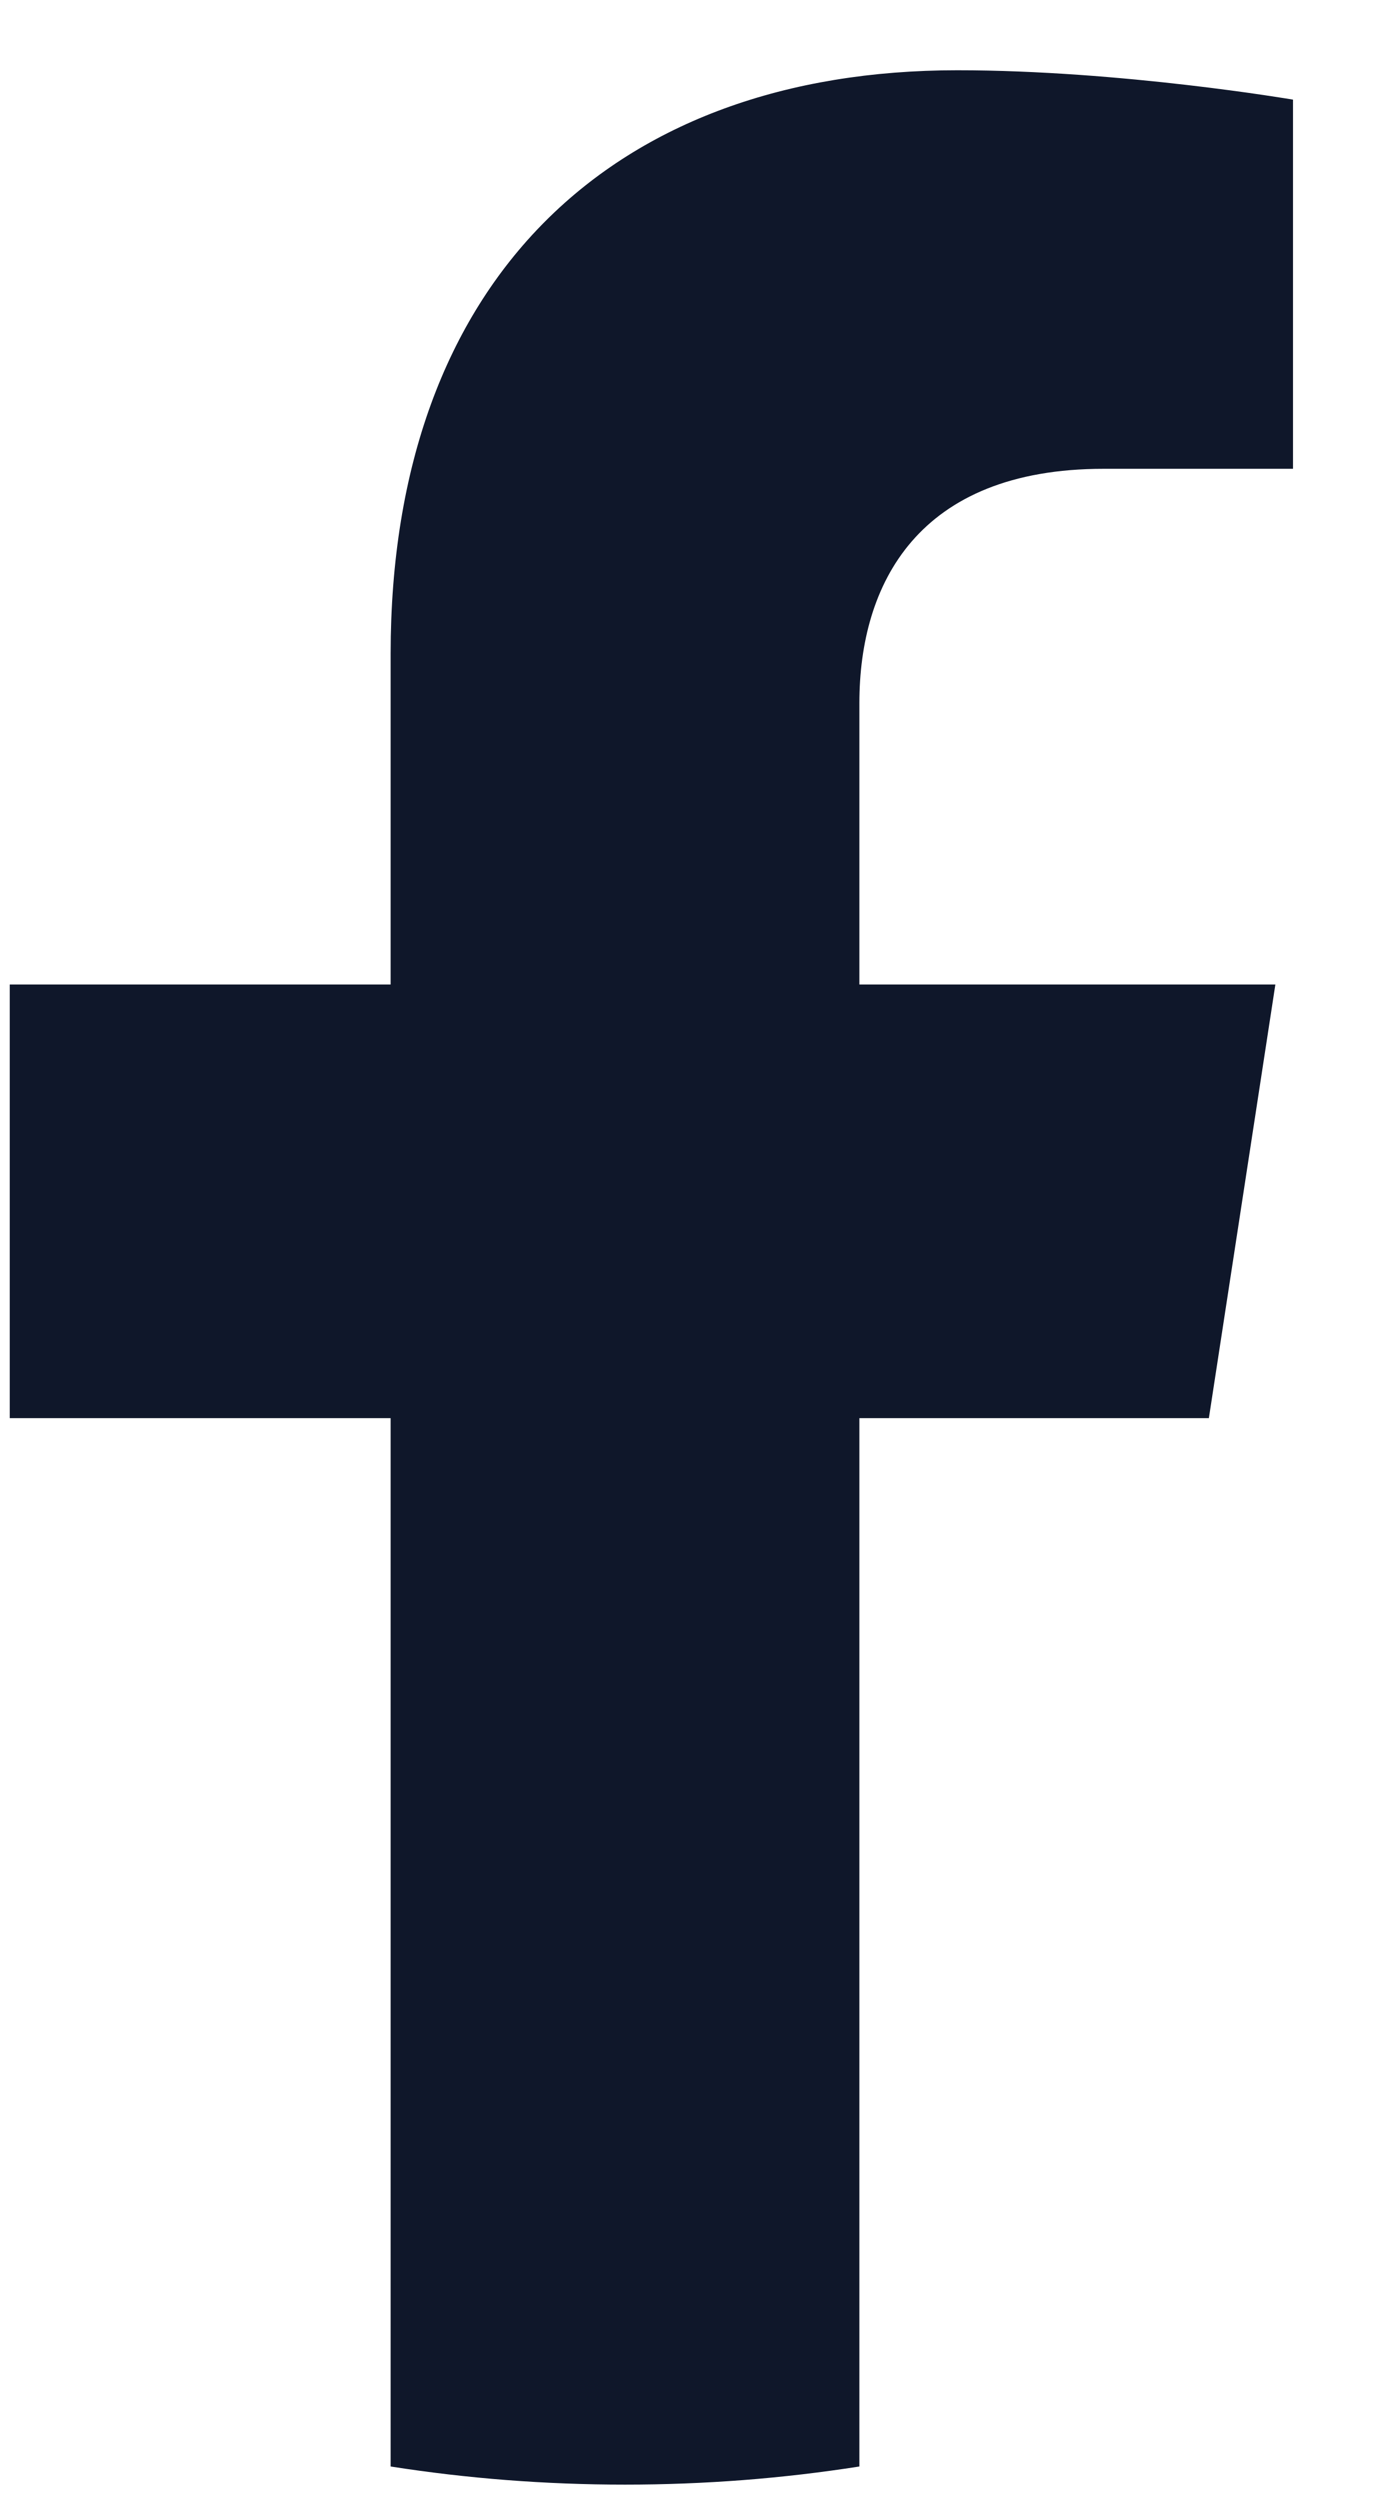
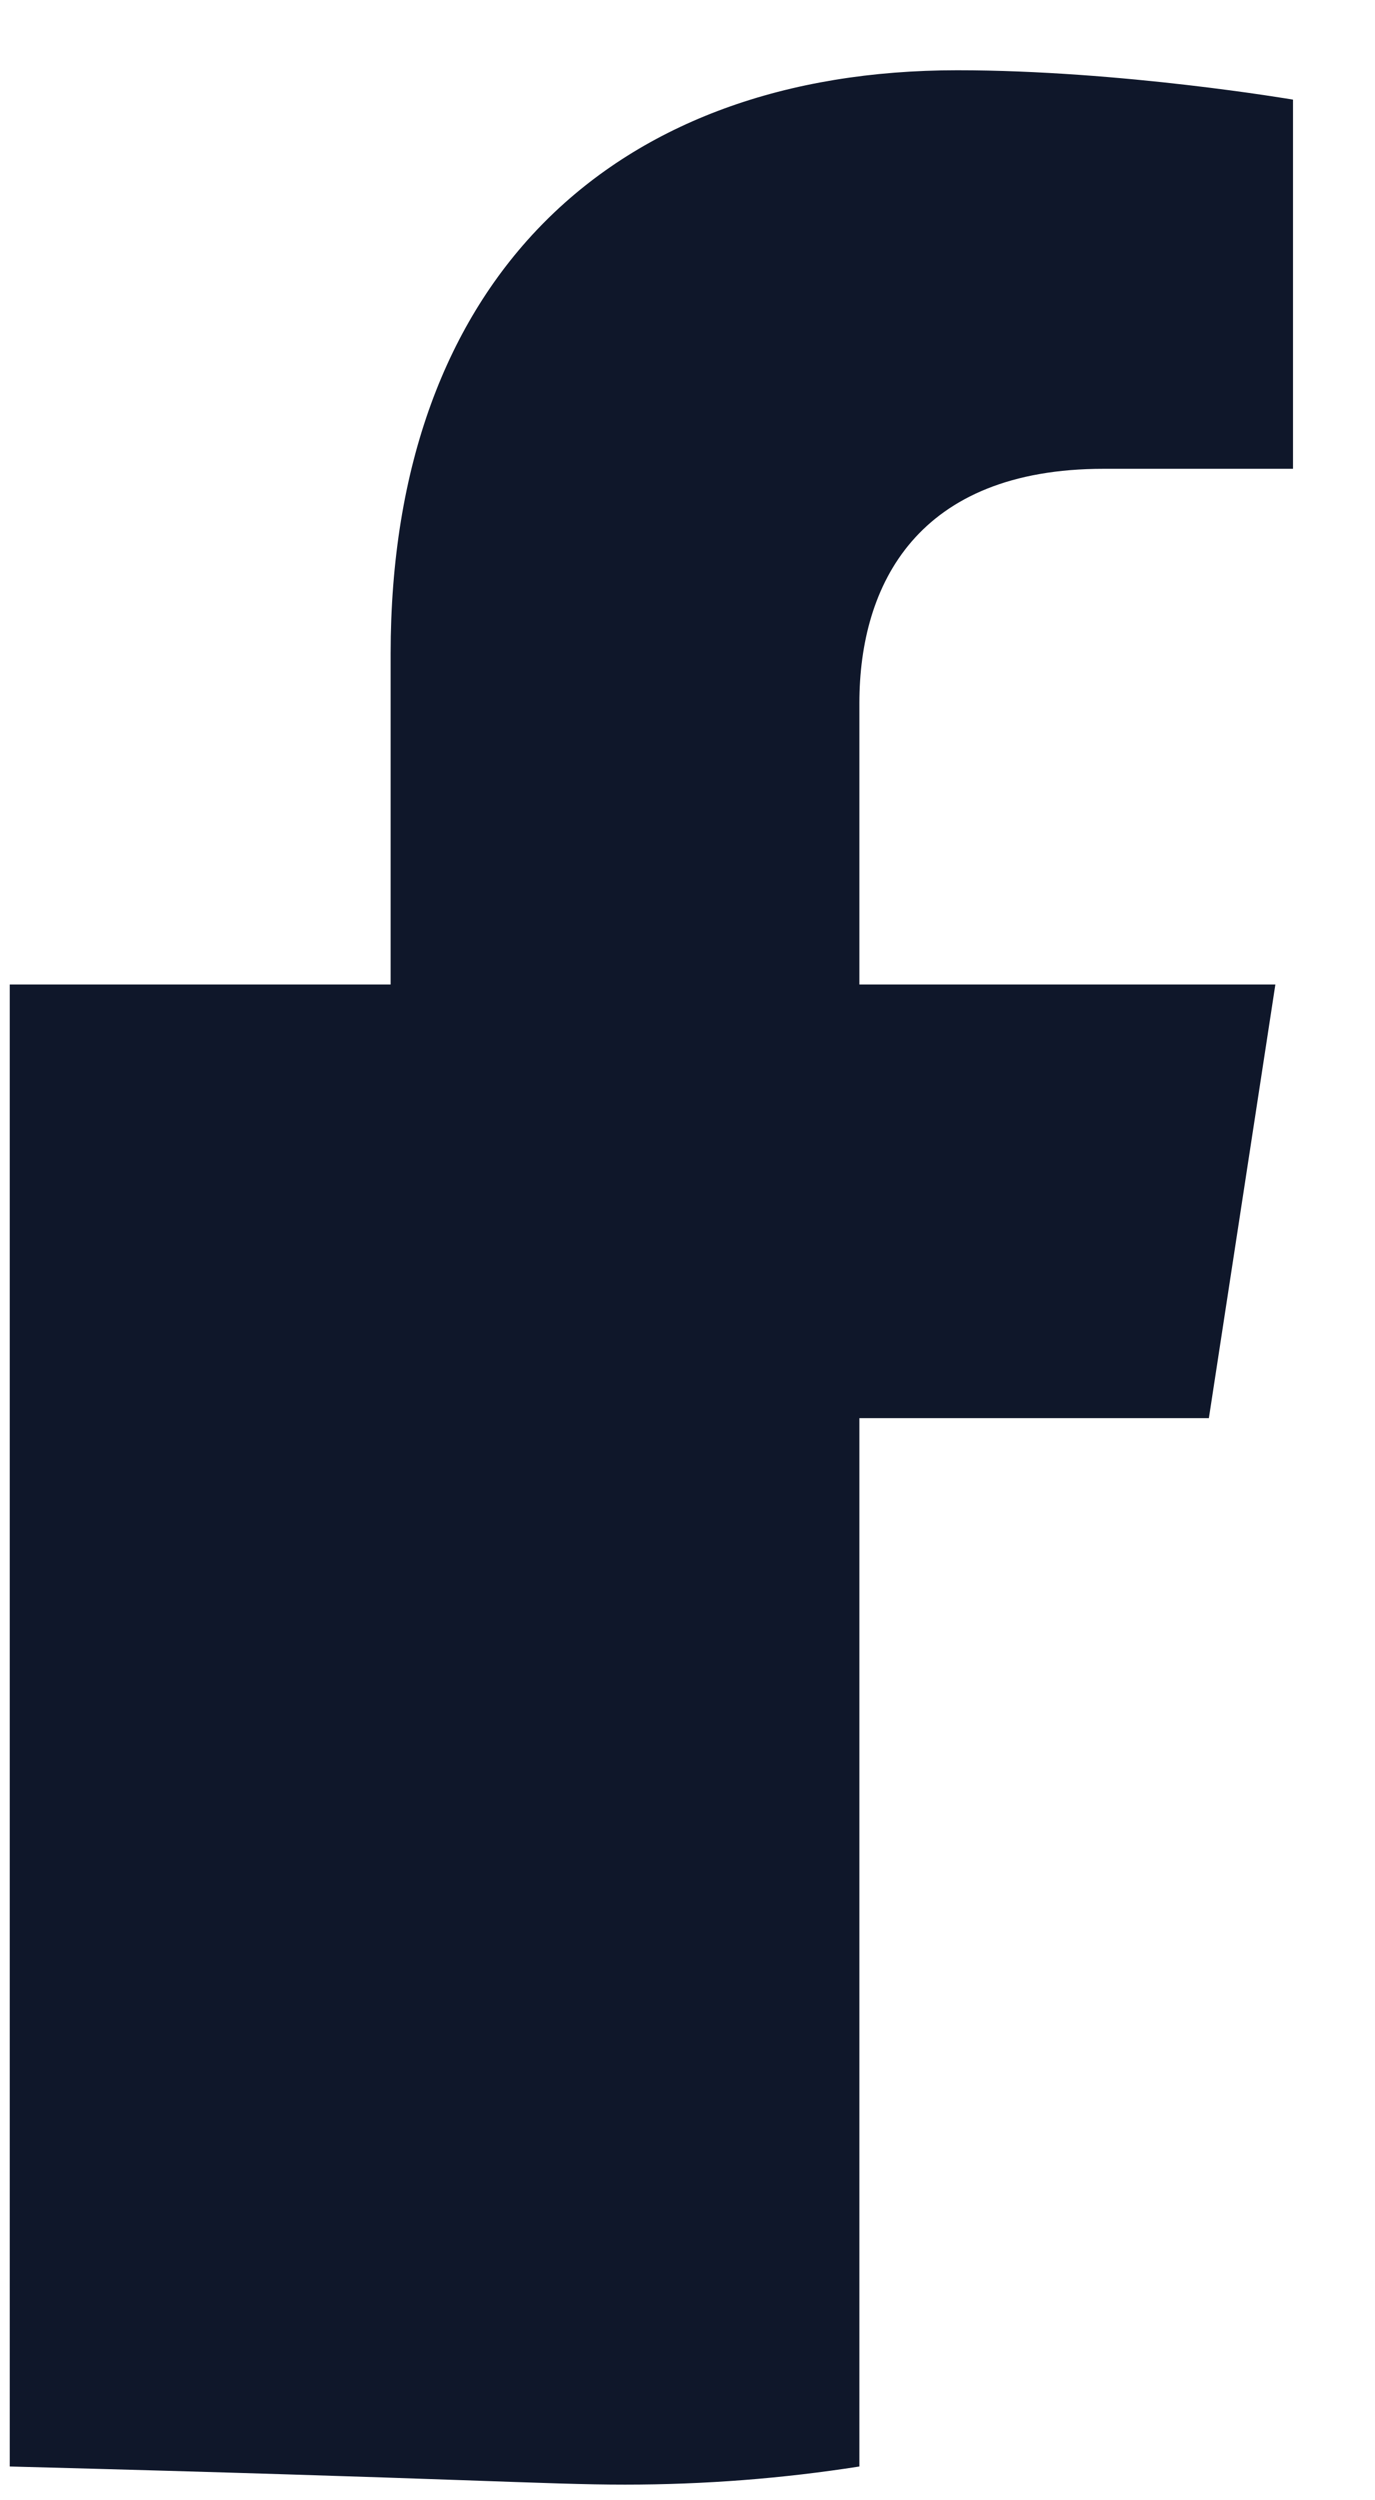
<svg xmlns="http://www.w3.org/2000/svg" width="11" height="20" viewBox="0 0 11 20" fill="none">
-   <path d="M9.671 11.344L10.203 7.875H6.875V5.625C6.875 4.676 7.339 3.75 8.83 3.75H10.344V0.797C10.344 0.797 8.97 0.562 7.658 0.562C4.916 0.562 3.125 2.224 3.125 5.231V7.875H0.078V11.344H3.125V19.73C3.737 19.826 4.362 19.875 5 19.875C5.638 19.875 6.263 19.826 6.875 19.73V11.344H9.671Z" fill="#0F172A" />
+   <path d="M9.671 11.344L10.203 7.875H6.875V5.625C6.875 4.676 7.339 3.75 8.83 3.75H10.344V0.797C10.344 0.797 8.97 0.562 7.658 0.562C4.916 0.562 3.125 2.224 3.125 5.231V7.875H0.078V11.344V19.73C3.737 19.826 4.362 19.875 5 19.875C5.638 19.875 6.263 19.826 6.875 19.73V11.344H9.671Z" fill="#0F172A" />
</svg>